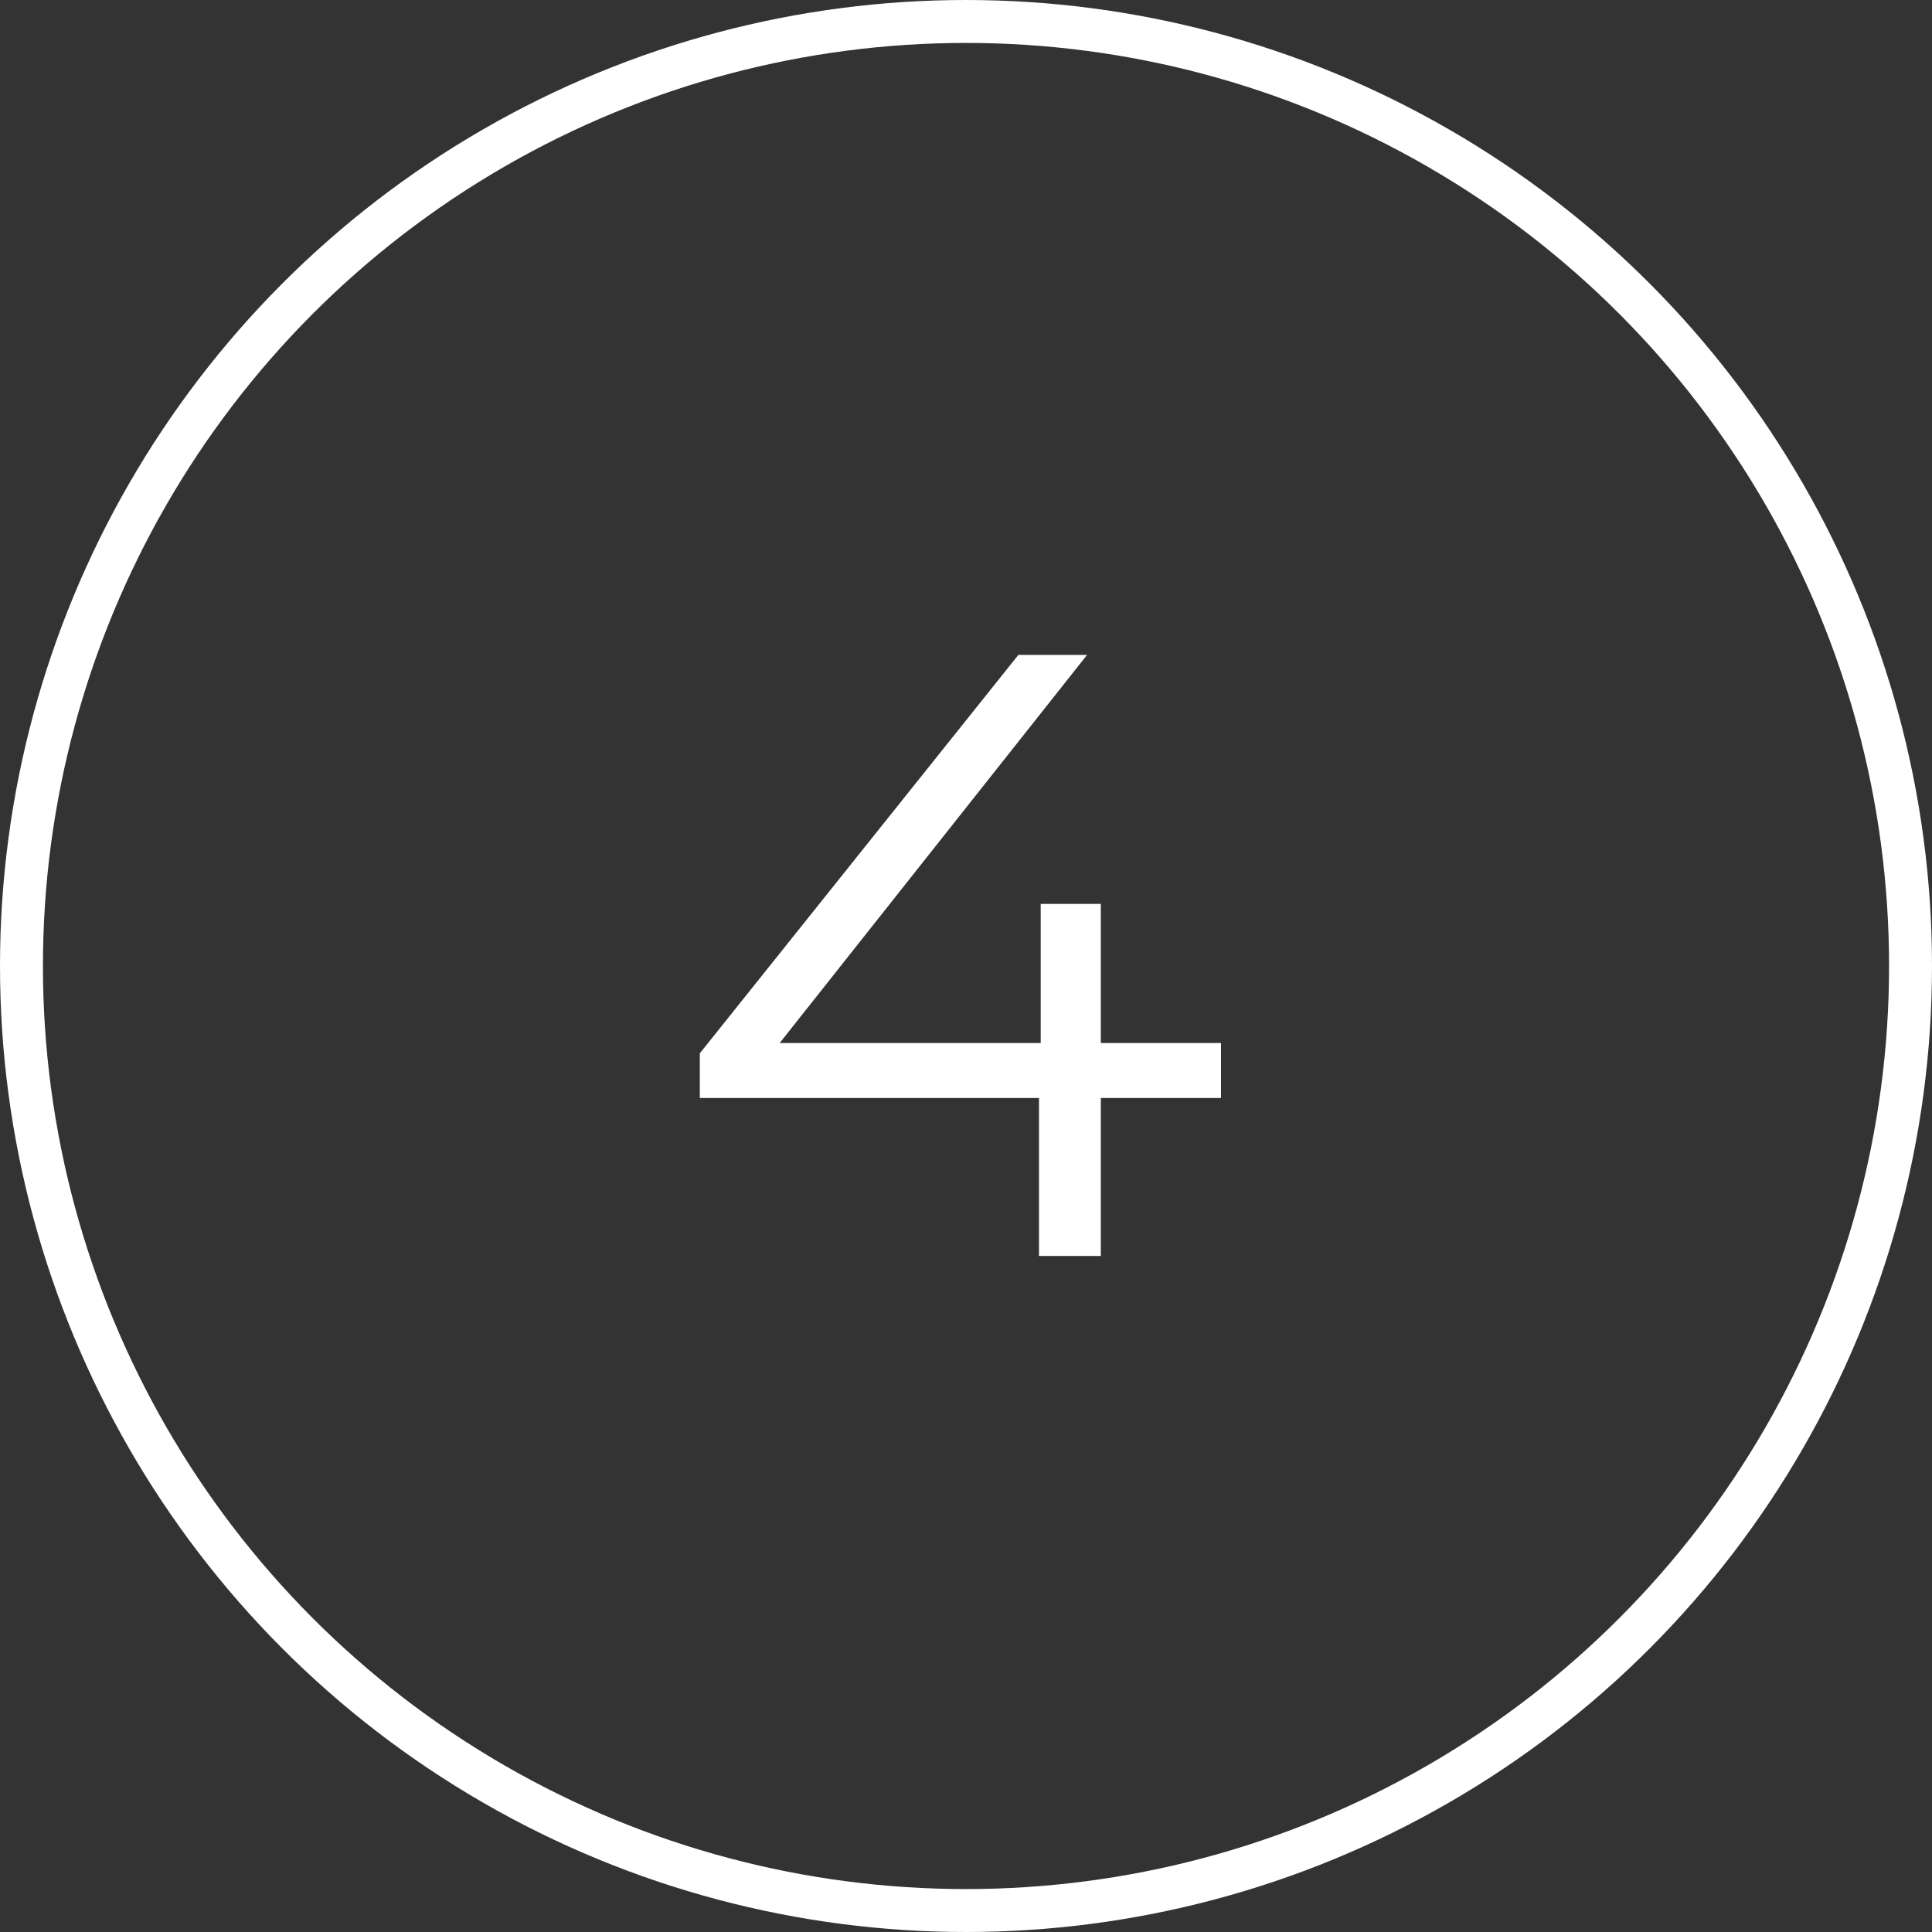
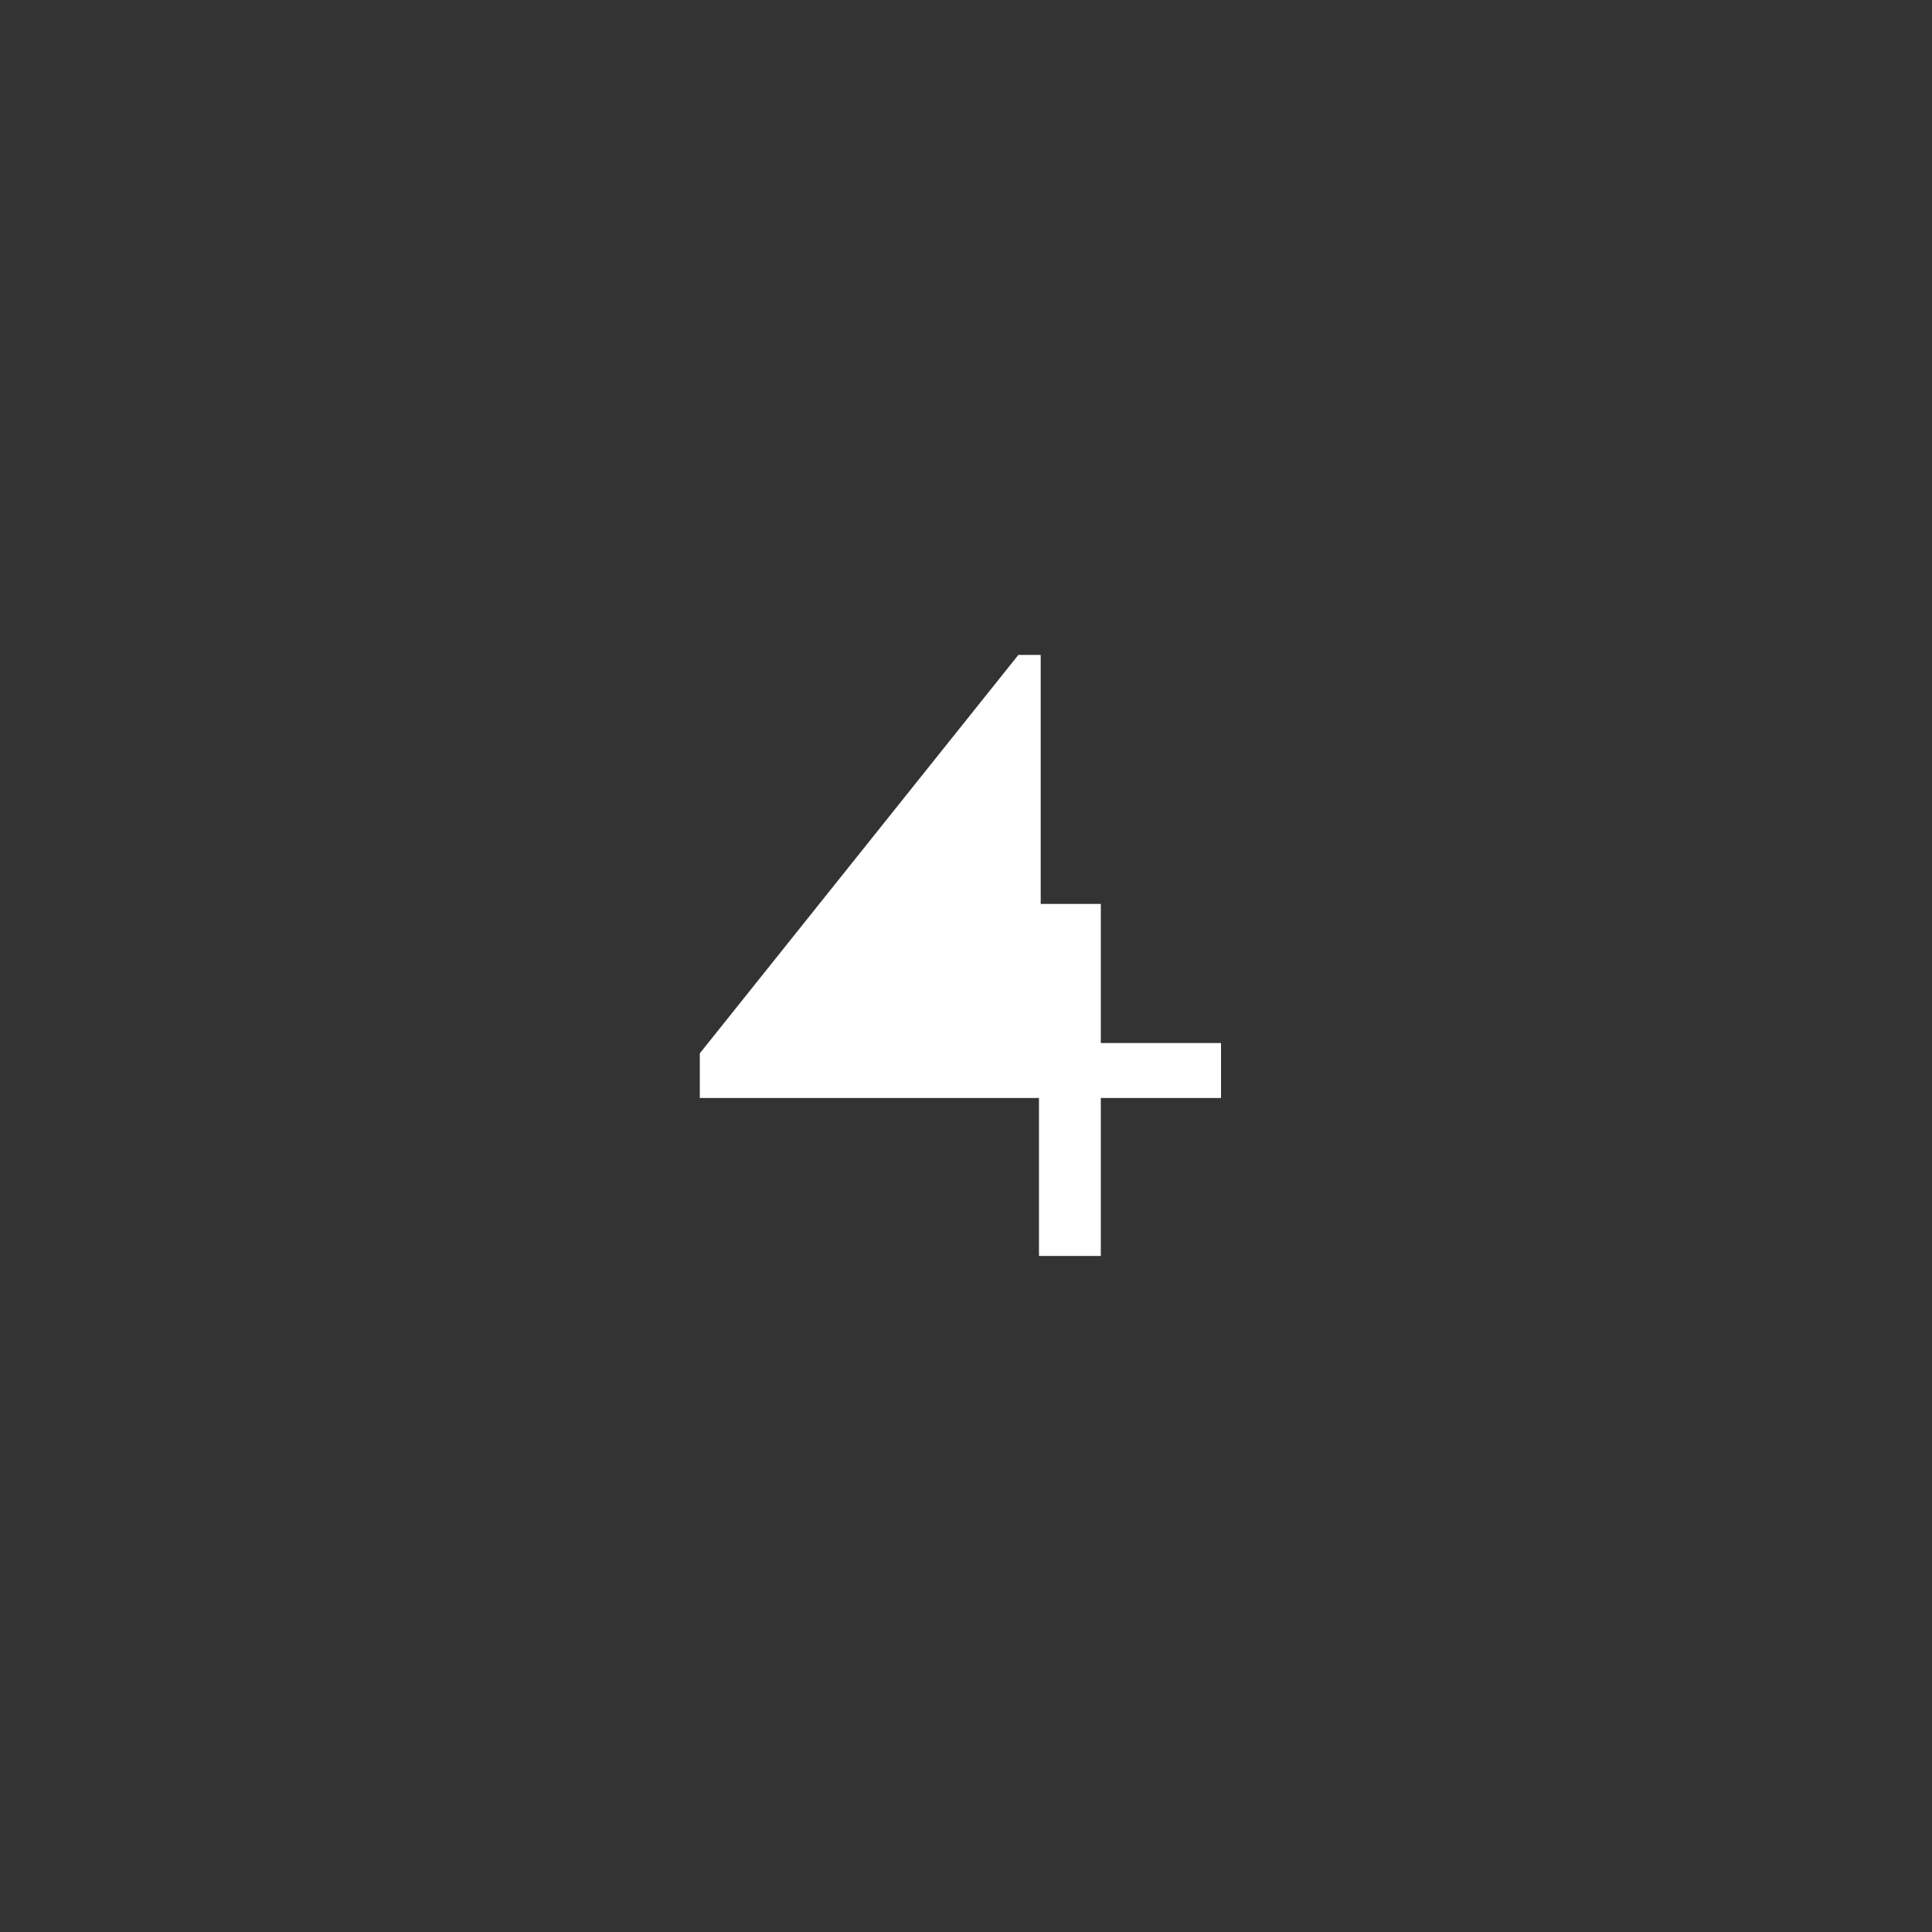
<svg xmlns="http://www.w3.org/2000/svg" width="90" height="90" viewBox="0 0 90 90" fill="none">
  <rect x="0" y="0" width="90" height="90" fill="#333333" stroke="none" />
-   <circle cx="45" cy="45" r="44" stroke="white" stroke-width="2" />
-   <path d="M56.88 51.148H51.28V58.508H48.4V51.148H32.6V49.068L47.44 30.508H50.64L36.32 48.588H48.48V42.108H51.28V48.588H56.88V51.148Z" fill="white" />
+   <path d="M56.88 51.148H51.28V58.508H48.4V51.148H32.6V49.068L47.44 30.508H50.64H48.48V42.108H51.28V48.588H56.88V51.148Z" fill="white" />
</svg>